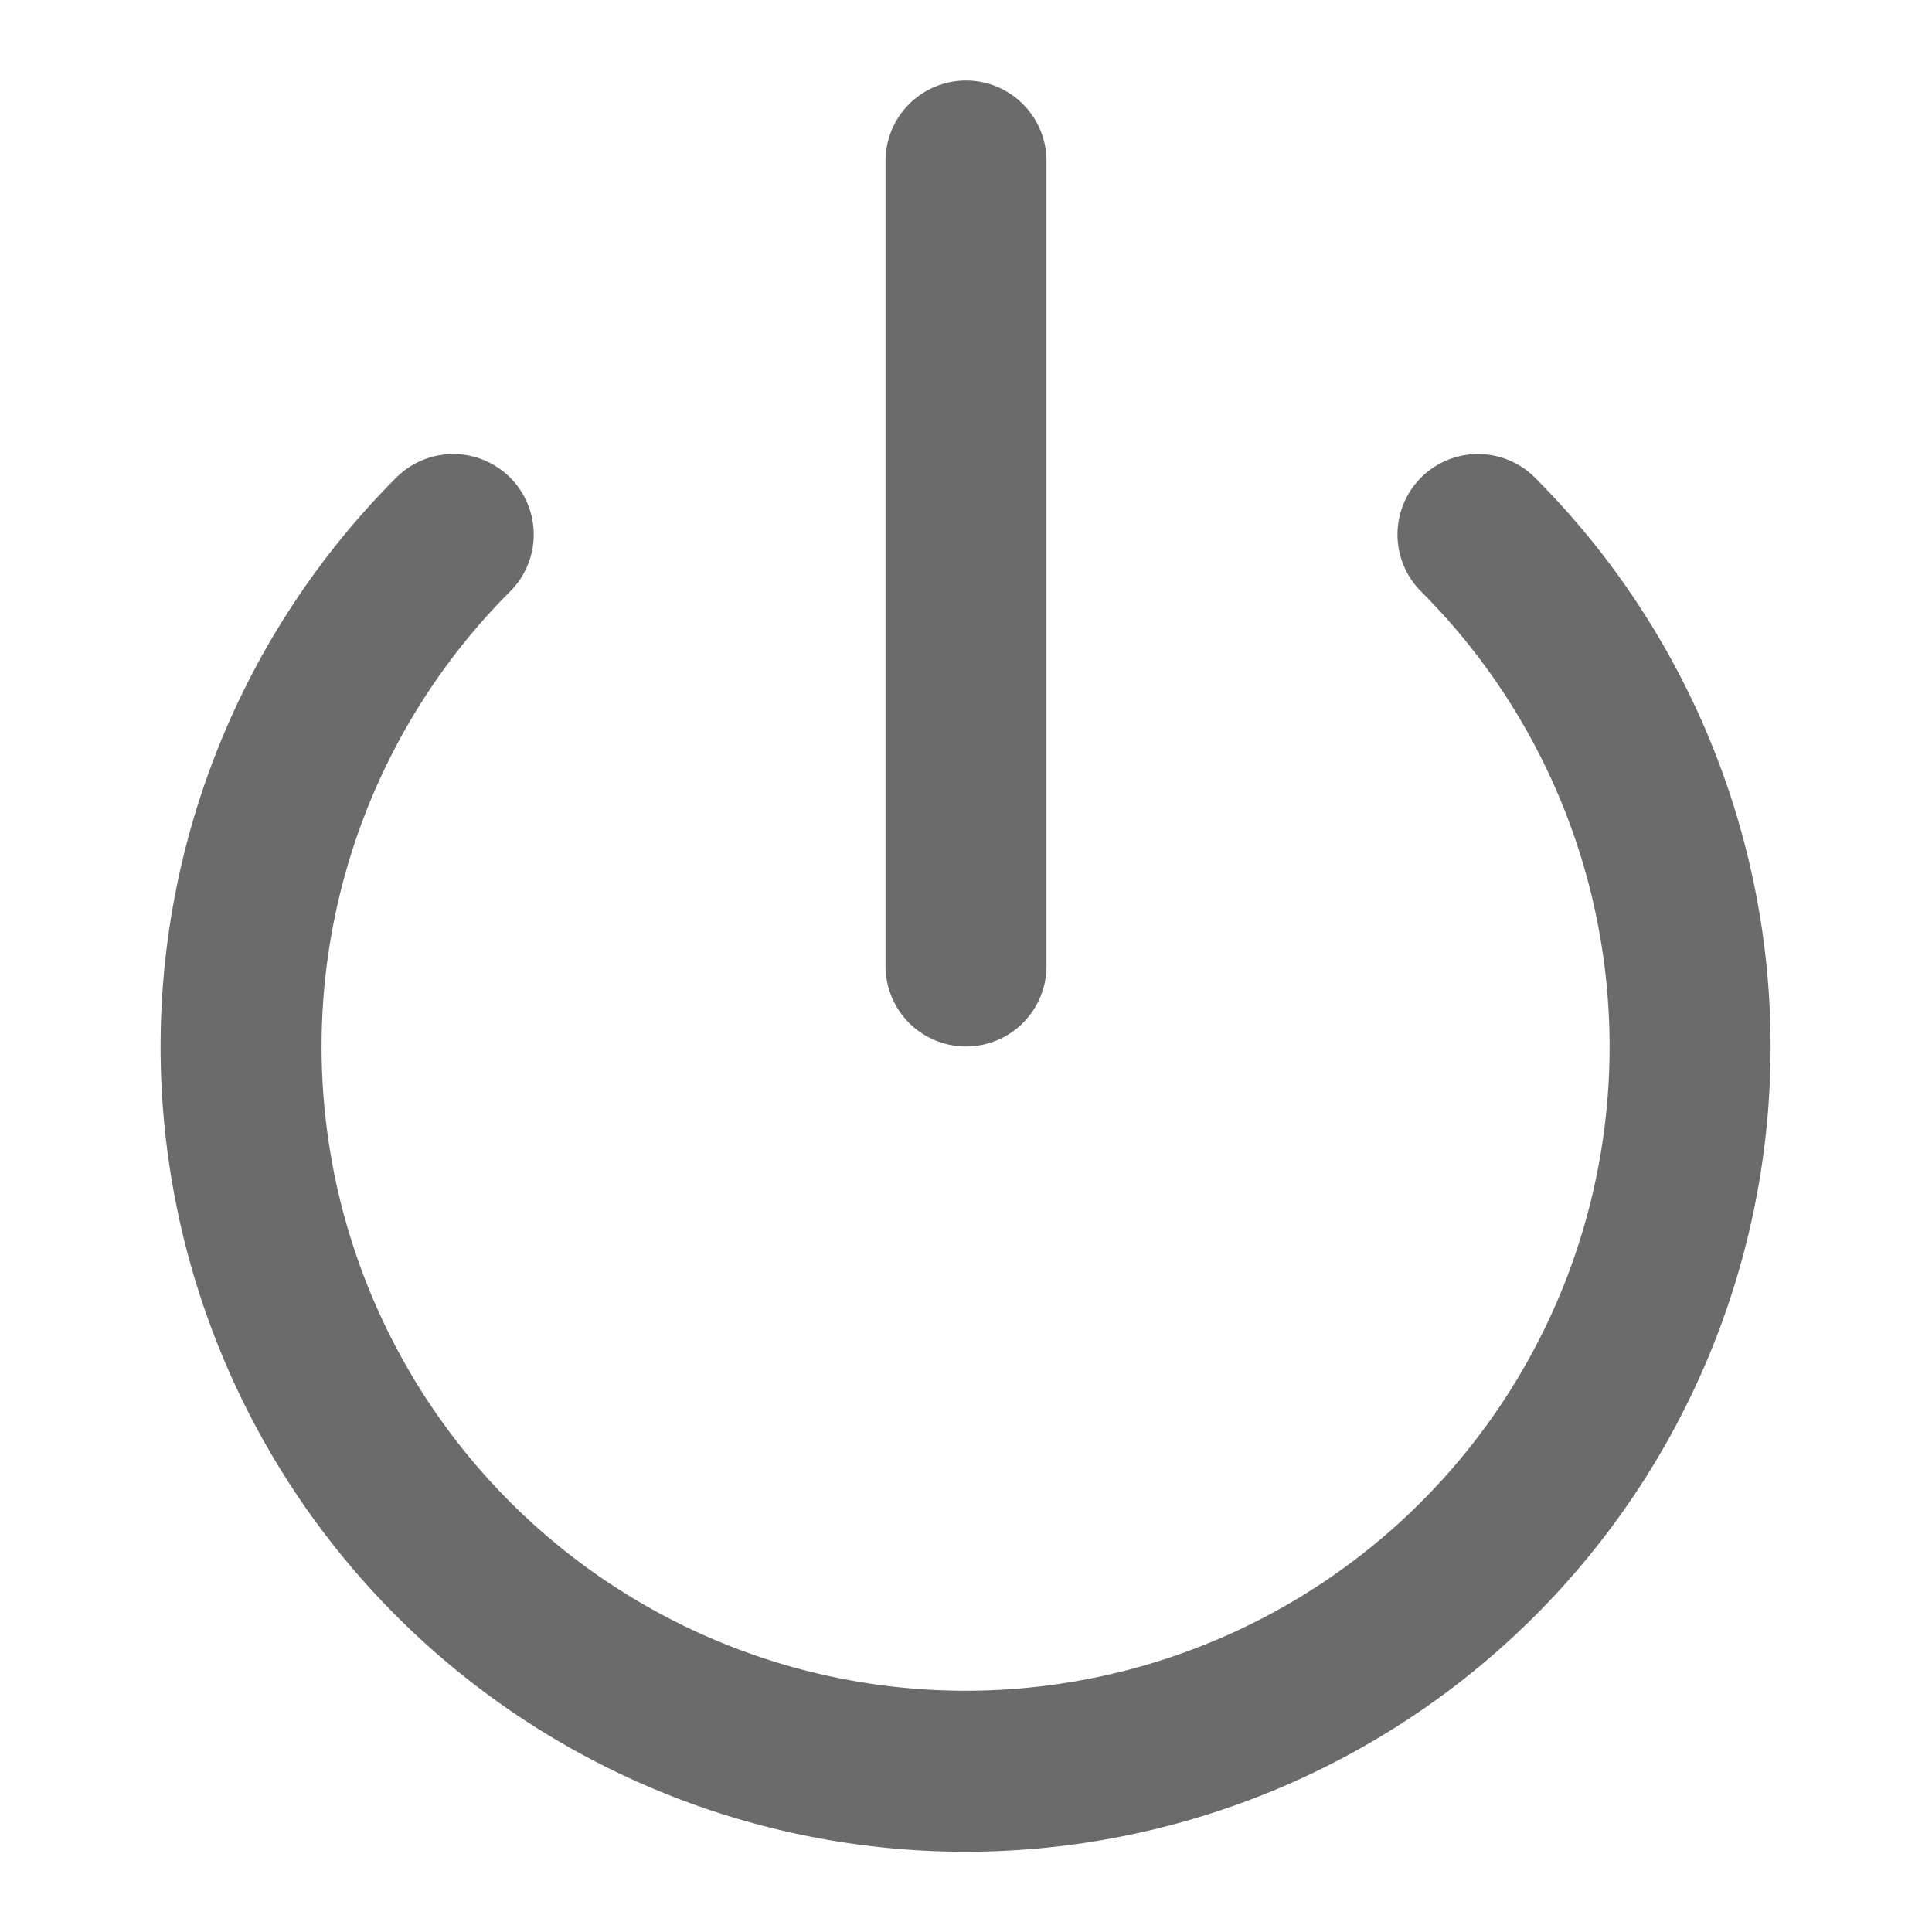
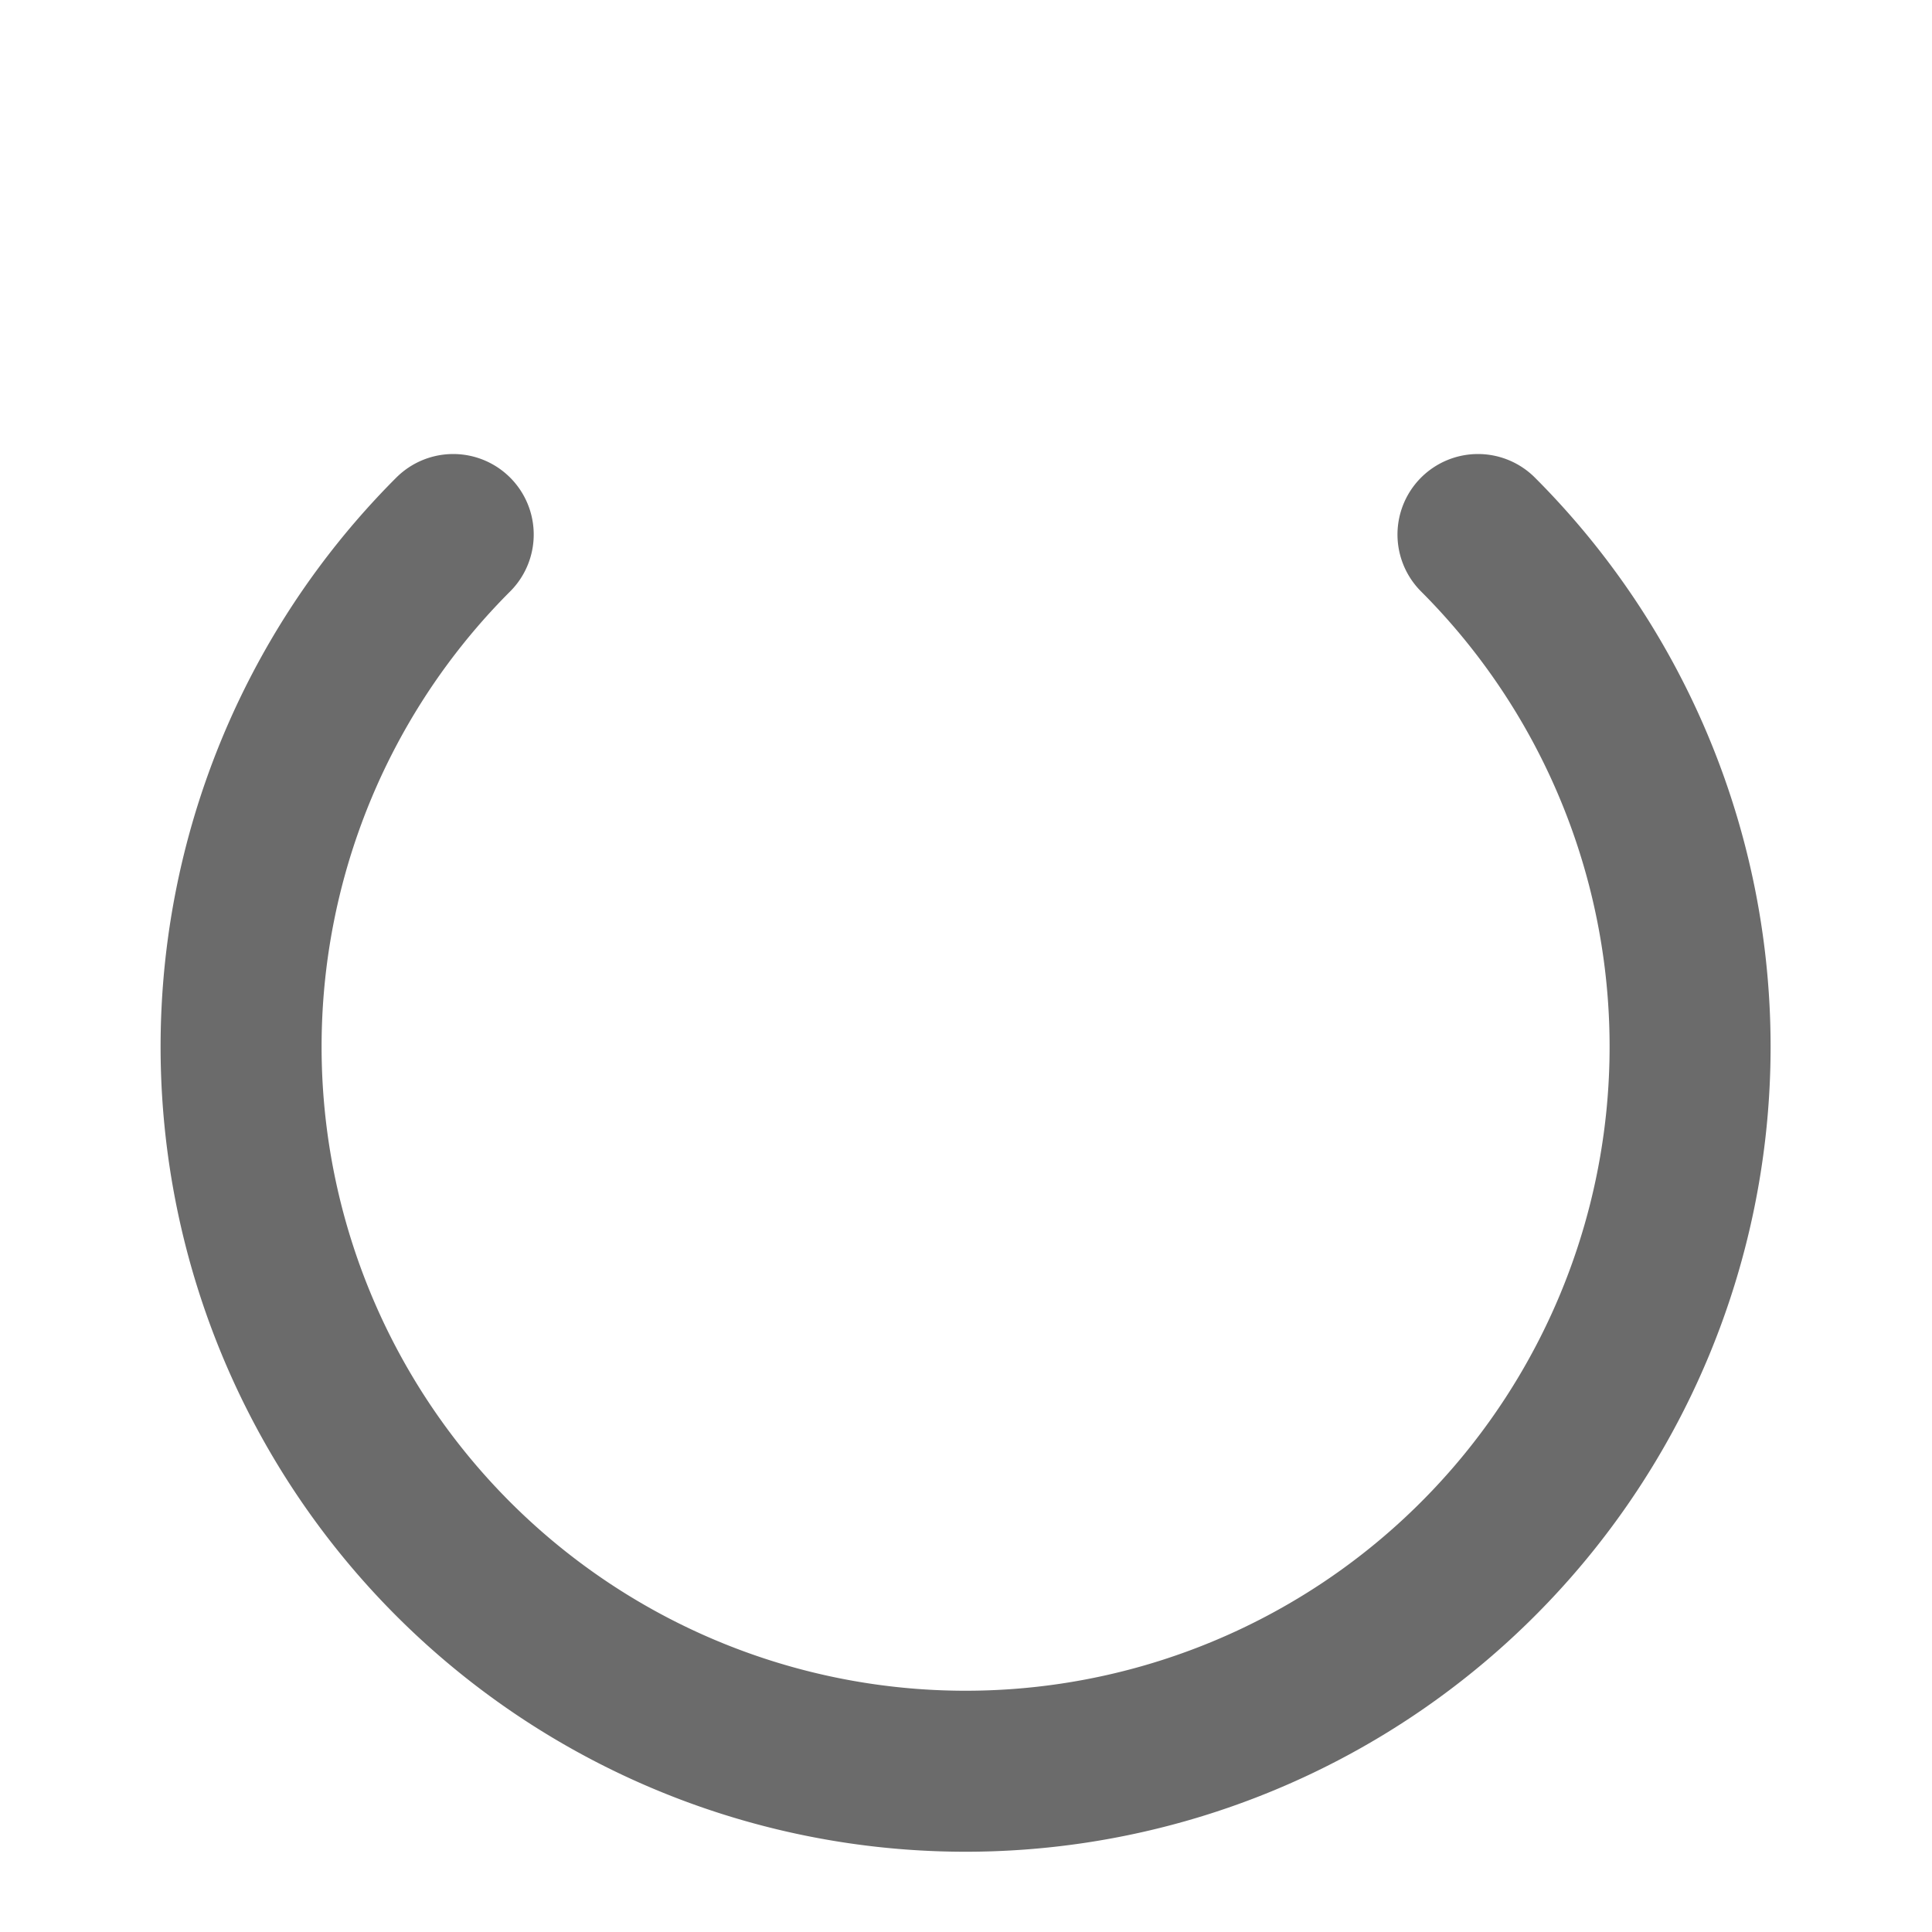
<svg xmlns="http://www.w3.org/2000/svg" width="42" height="42" viewBox="0 0 24 24" fill="none" stroke="#6b6b6b" stroke-width="2" stroke-linecap="round" stroke-linejoin="bevel">
  <path d="M18.36 6.64a9 9 0 1 1-12.73 0" />
-   <line x1="12" y1="2" x2="12" y2="12" />
</svg>